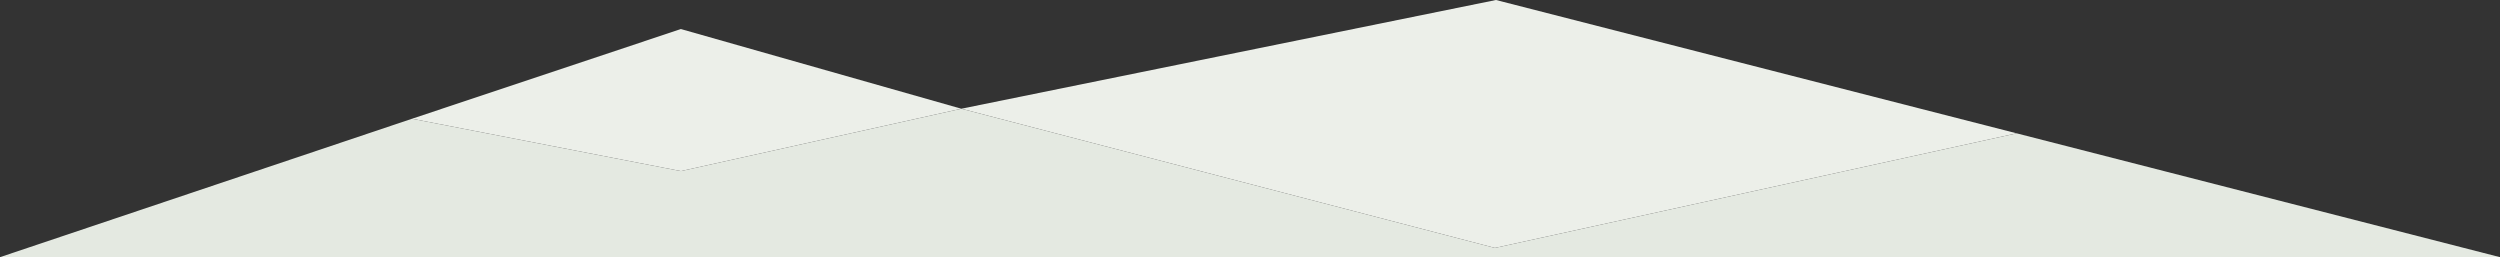
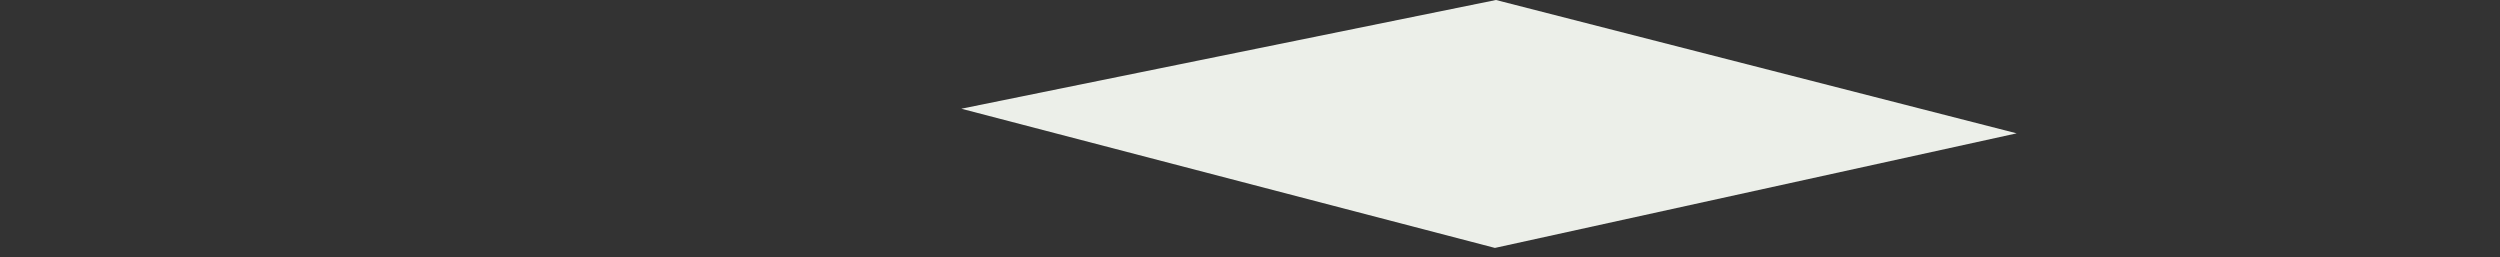
<svg xmlns="http://www.w3.org/2000/svg" version="1.1" id="Calque_1" x="0px" y="0px" width="1920px" height="197.5px" viewBox="0 0 1920 197.5" style="enable-background:new 0 0 1920 197.5;" xml:space="preserve">
  <rect x="0" y="0" width="1920" height="197.5" fill="#333333" stroke="none" />
  <style type="text/css">
	.st0{fill:#E4E9E1;}
	.st1{fill:#ECEFE9;}
</style>
-   <polygon class="st0" points="1548.8,102.4 1148.1,190.4 738.3,83.5 522.9,131.4 316.4,91.2 0,197.5 1920,197.5 " />
-   <polygon class="st1" points="522.9,22.3 316.4,91.2 522.9,131.4 738.3,83.5 " />
  <g id="Layer_2_1_">
    <g id="Layer_1-2_1_">
      <polygon class="st1" points="1148.1,190.4 1548.8,102.4 1148.9,0 738.3,83.5   " />
    </g>
  </g>
</svg>